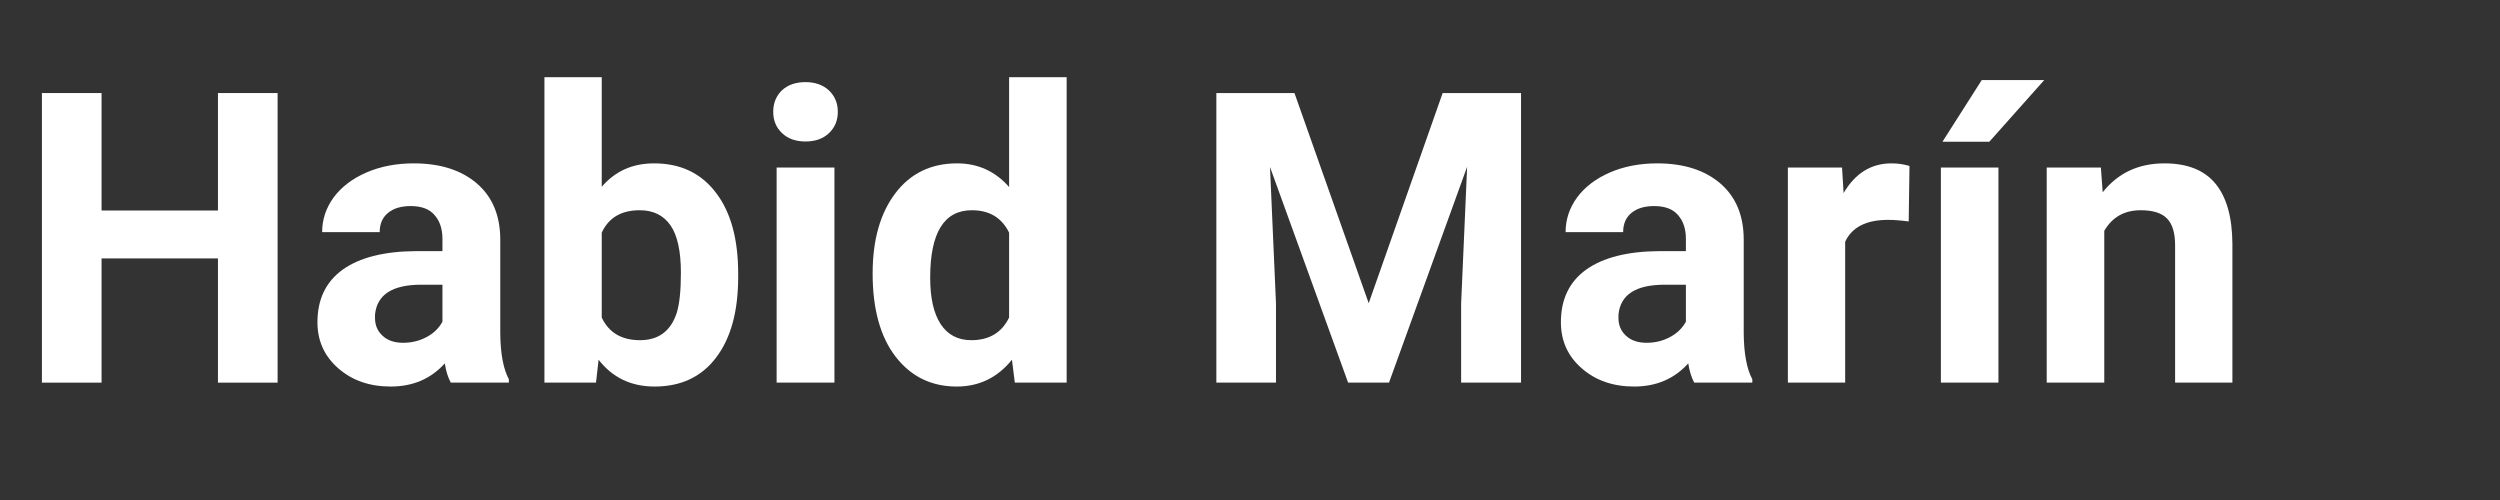
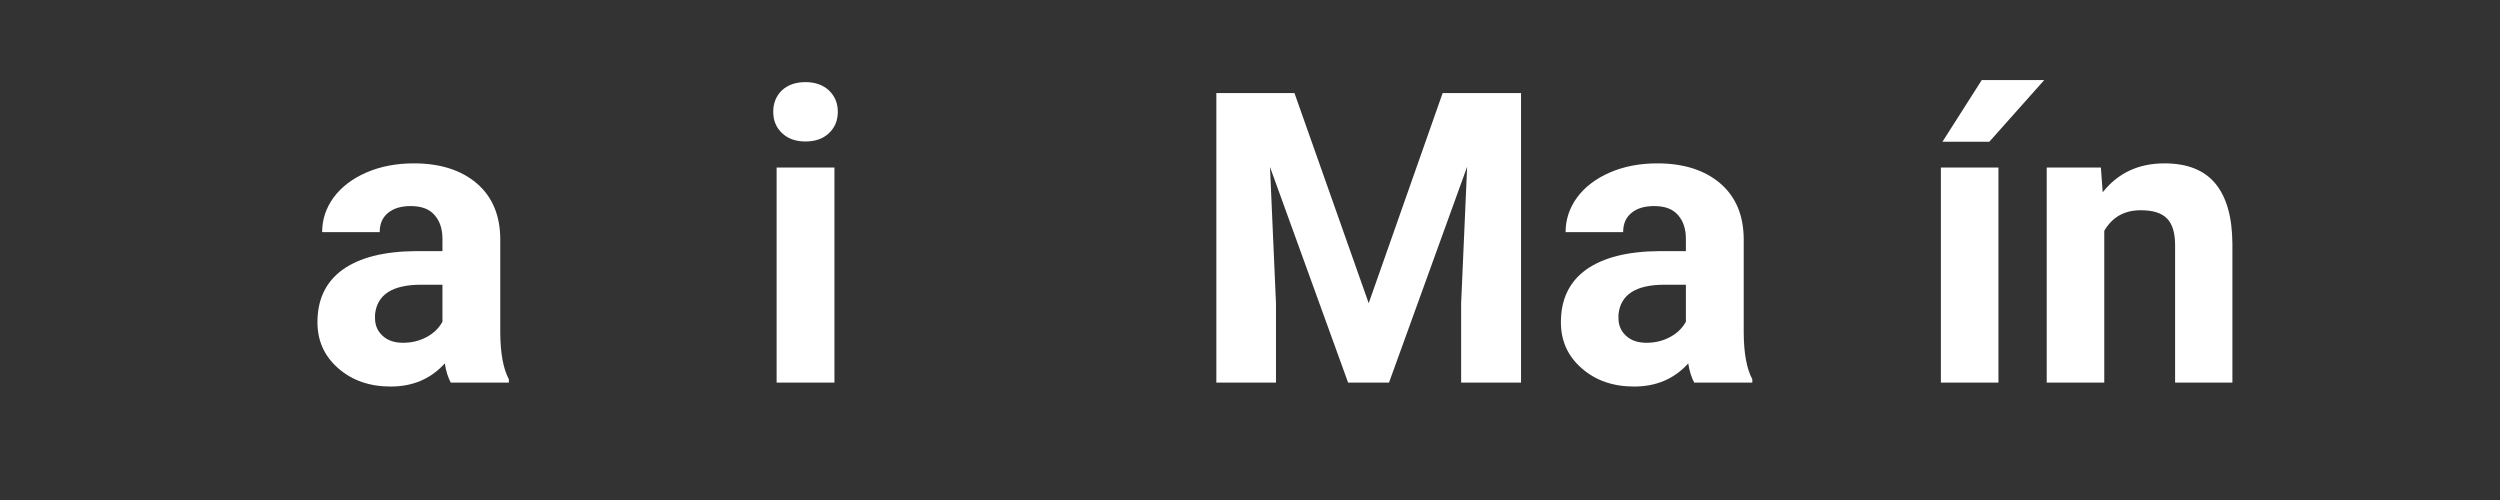
<svg xmlns="http://www.w3.org/2000/svg" width="200" zoomAndPan="magnify" viewBox="0 0 150 30" height="40" preserveAspectRatio="xMidYMid meet" version="1.0">
  <rect x="0" y="0" width="150" height="30" fill="#333333" stroke="none" />
  <defs>
    <g />
    <clipPath id="8bca02f341">
-       <path d="M 2.418 5 L 17 5 L 17 23 L 2.418 23 Z M 2.418 5 " clip-rule="nonzero" />
-     </clipPath>
+       </clipPath>
  </defs>
  <g clip-path="url(#8bca02f341)">
    <g fill="#ffffff" fill-opacity="1">
      <g transform="translate(0.968, 22.958)">
        <g>
-           <path d="M 15.688 0 L 12.109 0 L 12.109 -7.453 L 5.125 -7.453 L 5.125 0 L 1.547 0 L 1.547 -17.375 L 5.125 -17.375 L 5.125 -10.328 L 12.109 -10.328 L 12.109 -17.375 L 15.688 -17.375 Z M 15.688 0 " />
-         </g>
+           </g>
      </g>
    </g>
  </g>
  <g fill="#ffffff" fill-opacity="1">
    <g transform="translate(18.235, 22.958)">
      <g>
        <path d="M 8.812 0 C 8.645 -0.312 8.523 -0.695 8.453 -1.156 C 7.617 -0.227 6.535 0.234 5.203 0.234 C 3.941 0.234 2.895 -0.129 2.062 -0.859 C 1.227 -1.586 0.812 -2.508 0.812 -3.625 C 0.812 -5 1.316 -6.051 2.328 -6.781 C 3.348 -7.508 4.816 -7.879 6.734 -7.891 L 8.312 -7.891 L 8.312 -8.625 C 8.312 -9.219 8.156 -9.691 7.844 -10.047 C 7.539 -10.41 7.062 -10.594 6.406 -10.594 C 5.82 -10.594 5.363 -10.453 5.031 -10.172 C 4.707 -9.898 4.547 -9.52 4.547 -9.031 L 1.094 -9.031 C 1.094 -9.781 1.32 -10.473 1.781 -11.109 C 2.25 -11.742 2.906 -12.242 3.75 -12.609 C 4.594 -12.973 5.539 -13.156 6.594 -13.156 C 8.176 -13.156 9.438 -12.754 10.375 -11.953 C 11.312 -11.148 11.781 -10.023 11.781 -8.578 L 11.781 -2.984 C 11.789 -1.754 11.961 -0.828 12.297 -0.203 L 12.297 0 Z M 5.953 -2.391 C 6.461 -2.391 6.93 -2.504 7.359 -2.734 C 7.785 -2.961 8.102 -3.27 8.312 -3.656 L 8.312 -5.875 L 7.031 -5.875 C 5.301 -5.875 4.379 -5.273 4.266 -4.078 L 4.266 -3.875 C 4.266 -3.445 4.414 -3.094 4.719 -2.812 C 5.02 -2.531 5.43 -2.391 5.953 -2.391 Z M 5.953 -2.391 " />
      </g>
    </g>
  </g>
  <g fill="#ffffff" fill-opacity="1">
    <g transform="translate(31.338, 22.958)">
      <g>
-         <path d="M 12.953 -6.344 C 12.953 -4.27 12.508 -2.656 11.625 -1.5 C 10.75 -0.344 9.52 0.234 7.938 0.234 C 6.531 0.234 5.41 -0.301 4.578 -1.375 L 4.422 0 L 1.328 0 L 1.328 -18.328 L 4.766 -18.328 L 4.766 -11.75 C 5.566 -12.688 6.613 -13.156 7.906 -13.156 C 9.488 -13.156 10.723 -12.57 11.609 -11.406 C 12.504 -10.25 12.953 -8.625 12.953 -6.531 Z M 9.516 -6.594 C 9.516 -7.895 9.305 -8.844 8.891 -9.438 C 8.473 -10.039 7.859 -10.344 7.047 -10.344 C 5.941 -10.344 5.18 -9.895 4.766 -9 L 4.766 -3.906 C 5.191 -3 5.957 -2.547 7.062 -2.547 C 8.176 -2.547 8.91 -3.094 9.266 -4.188 C 9.43 -4.707 9.516 -5.508 9.516 -6.594 Z M 9.516 -6.594 " />
-       </g>
+         </g>
    </g>
  </g>
  <g fill="#ffffff" fill-opacity="1">
    <g transform="translate(45.097, 22.958)">
      <g>
        <path d="M 4.969 0 L 1.5 0 L 1.5 -12.906 L 4.969 -12.906 Z M 1.297 -16.25 C 1.297 -16.77 1.469 -17.195 1.812 -17.531 C 2.164 -17.863 2.641 -18.031 3.234 -18.031 C 3.816 -18.031 4.285 -17.863 4.641 -17.531 C 4.992 -17.195 5.172 -16.77 5.172 -16.25 C 5.172 -15.727 4.992 -15.301 4.641 -14.969 C 4.285 -14.633 3.816 -14.469 3.234 -14.469 C 2.648 -14.469 2.18 -14.633 1.828 -14.969 C 1.473 -15.301 1.297 -15.727 1.297 -16.25 Z M 1.297 -16.25 " />
      </g>
    </g>
  </g>
  <g fill="#ffffff" fill-opacity="1">
    <g transform="translate(51.577, 22.958)">
      <g>
-         <path d="M 0.781 -6.547 C 0.781 -8.555 1.234 -10.16 2.141 -11.359 C 3.047 -12.555 4.281 -13.156 5.844 -13.156 C 7.102 -13.156 8.145 -12.68 8.969 -11.734 L 8.969 -18.328 L 12.422 -18.328 L 12.422 0 L 9.312 0 L 9.141 -1.375 C 8.273 -0.301 7.172 0.234 5.828 0.234 C 4.305 0.234 3.082 -0.363 2.156 -1.562 C 1.238 -2.758 0.781 -4.422 0.781 -6.547 Z M 4.234 -6.297 C 4.234 -5.086 4.441 -4.16 4.859 -3.516 C 5.285 -2.867 5.898 -2.547 6.703 -2.547 C 7.773 -2.547 8.531 -3 8.969 -3.906 L 8.969 -9 C 8.531 -9.895 7.785 -10.344 6.734 -10.344 C 5.066 -10.344 4.234 -8.992 4.234 -6.297 Z M 4.234 -6.297 " />
-       </g>
+         </g>
    </g>
  </g>
  <g fill="#ffffff" fill-opacity="1">
    <g transform="translate(65.348, 22.958)">
      <g />
    </g>
  </g>
  <g fill="#ffffff" fill-opacity="1">
    <g transform="translate(71.434, 22.958)">
      <g>
        <path d="M 6.234 -17.375 L 10.688 -4.766 L 15.125 -17.375 L 19.828 -17.375 L 19.828 0 L 16.234 0 L 16.234 -4.75 L 16.594 -12.953 L 11.906 0 L 9.453 0 L 4.766 -12.938 L 5.125 -4.75 L 5.125 0 L 1.547 0 L 1.547 -17.375 Z M 6.234 -17.375 " />
      </g>
    </g>
  </g>
  <g fill="#ffffff" fill-opacity="1">
    <g transform="translate(92.842, 22.958)">
      <g>
        <path d="M 8.812 0 C 8.645 -0.312 8.523 -0.695 8.453 -1.156 C 7.617 -0.227 6.535 0.234 5.203 0.234 C 3.941 0.234 2.895 -0.129 2.062 -0.859 C 1.227 -1.586 0.812 -2.508 0.812 -3.625 C 0.812 -5 1.316 -6.051 2.328 -6.781 C 3.348 -7.508 4.816 -7.879 6.734 -7.891 L 8.312 -7.891 L 8.312 -8.625 C 8.312 -9.219 8.156 -9.691 7.844 -10.047 C 7.539 -10.41 7.062 -10.594 6.406 -10.594 C 5.82 -10.594 5.363 -10.453 5.031 -10.172 C 4.707 -9.898 4.547 -9.52 4.547 -9.031 L 1.094 -9.031 C 1.094 -9.781 1.32 -10.473 1.781 -11.109 C 2.25 -11.742 2.906 -12.242 3.75 -12.609 C 4.594 -12.973 5.539 -13.156 6.594 -13.156 C 8.176 -13.156 9.438 -12.754 10.375 -11.953 C 11.312 -11.148 11.781 -10.023 11.781 -8.578 L 11.781 -2.984 C 11.789 -1.754 11.961 -0.828 12.297 -0.203 L 12.297 0 Z M 5.953 -2.391 C 6.461 -2.391 6.93 -2.504 7.359 -2.734 C 7.785 -2.961 8.102 -3.27 8.312 -3.656 L 8.312 -5.875 L 7.031 -5.875 C 5.301 -5.875 4.379 -5.273 4.266 -4.078 L 4.266 -3.875 C 4.266 -3.445 4.414 -3.094 4.719 -2.812 C 5.02 -2.531 5.43 -2.391 5.953 -2.391 Z M 5.953 -2.391 " />
      </g>
    </g>
  </g>
  <g fill="#ffffff" fill-opacity="1">
    <g transform="translate(105.944, 22.958)">
      <g>
-         <path d="M 8.578 -9.672 C 8.109 -9.734 7.695 -9.766 7.344 -9.766 C 6.031 -9.766 5.172 -9.328 4.766 -8.453 L 4.766 0 L 1.328 0 L 1.328 -12.906 L 4.578 -12.906 L 4.672 -11.375 C 5.367 -12.562 6.328 -13.156 7.547 -13.156 C 7.93 -13.156 8.289 -13.102 8.625 -13 Z M 8.578 -9.672 " />
-       </g>
+         </g>
    </g>
  </g>
  <g fill="#ffffff" fill-opacity="1">
    <g transform="translate(114.859, 22.958)">
      <g>
        <path d="M 5.047 0 L 1.594 0 L 1.594 -12.906 L 5.047 -12.906 Z M 4.047 -18.156 L 7.797 -18.156 L 4.5 -14.453 L 1.688 -14.453 Z M 4.047 -18.156 " />
      </g>
    </g>
  </g>
  <g fill="#ffffff" fill-opacity="1">
    <g transform="translate(121.553, 22.958)">
      <g>
        <path d="M 4.5 -12.906 L 4.609 -11.422 C 5.523 -12.578 6.758 -13.156 8.312 -13.156 C 9.688 -13.156 10.707 -12.75 11.375 -11.938 C 12.039 -11.133 12.379 -9.938 12.391 -8.344 L 12.391 0 L 8.953 0 L 8.953 -8.25 C 8.953 -8.988 8.789 -9.52 8.469 -9.844 C 8.156 -10.176 7.629 -10.344 6.891 -10.344 C 5.91 -10.344 5.18 -9.93 4.703 -9.109 L 4.703 0 L 1.25 0 L 1.25 -12.906 Z M 4.5 -12.906 " />
      </g>
    </g>
  </g>
</svg>